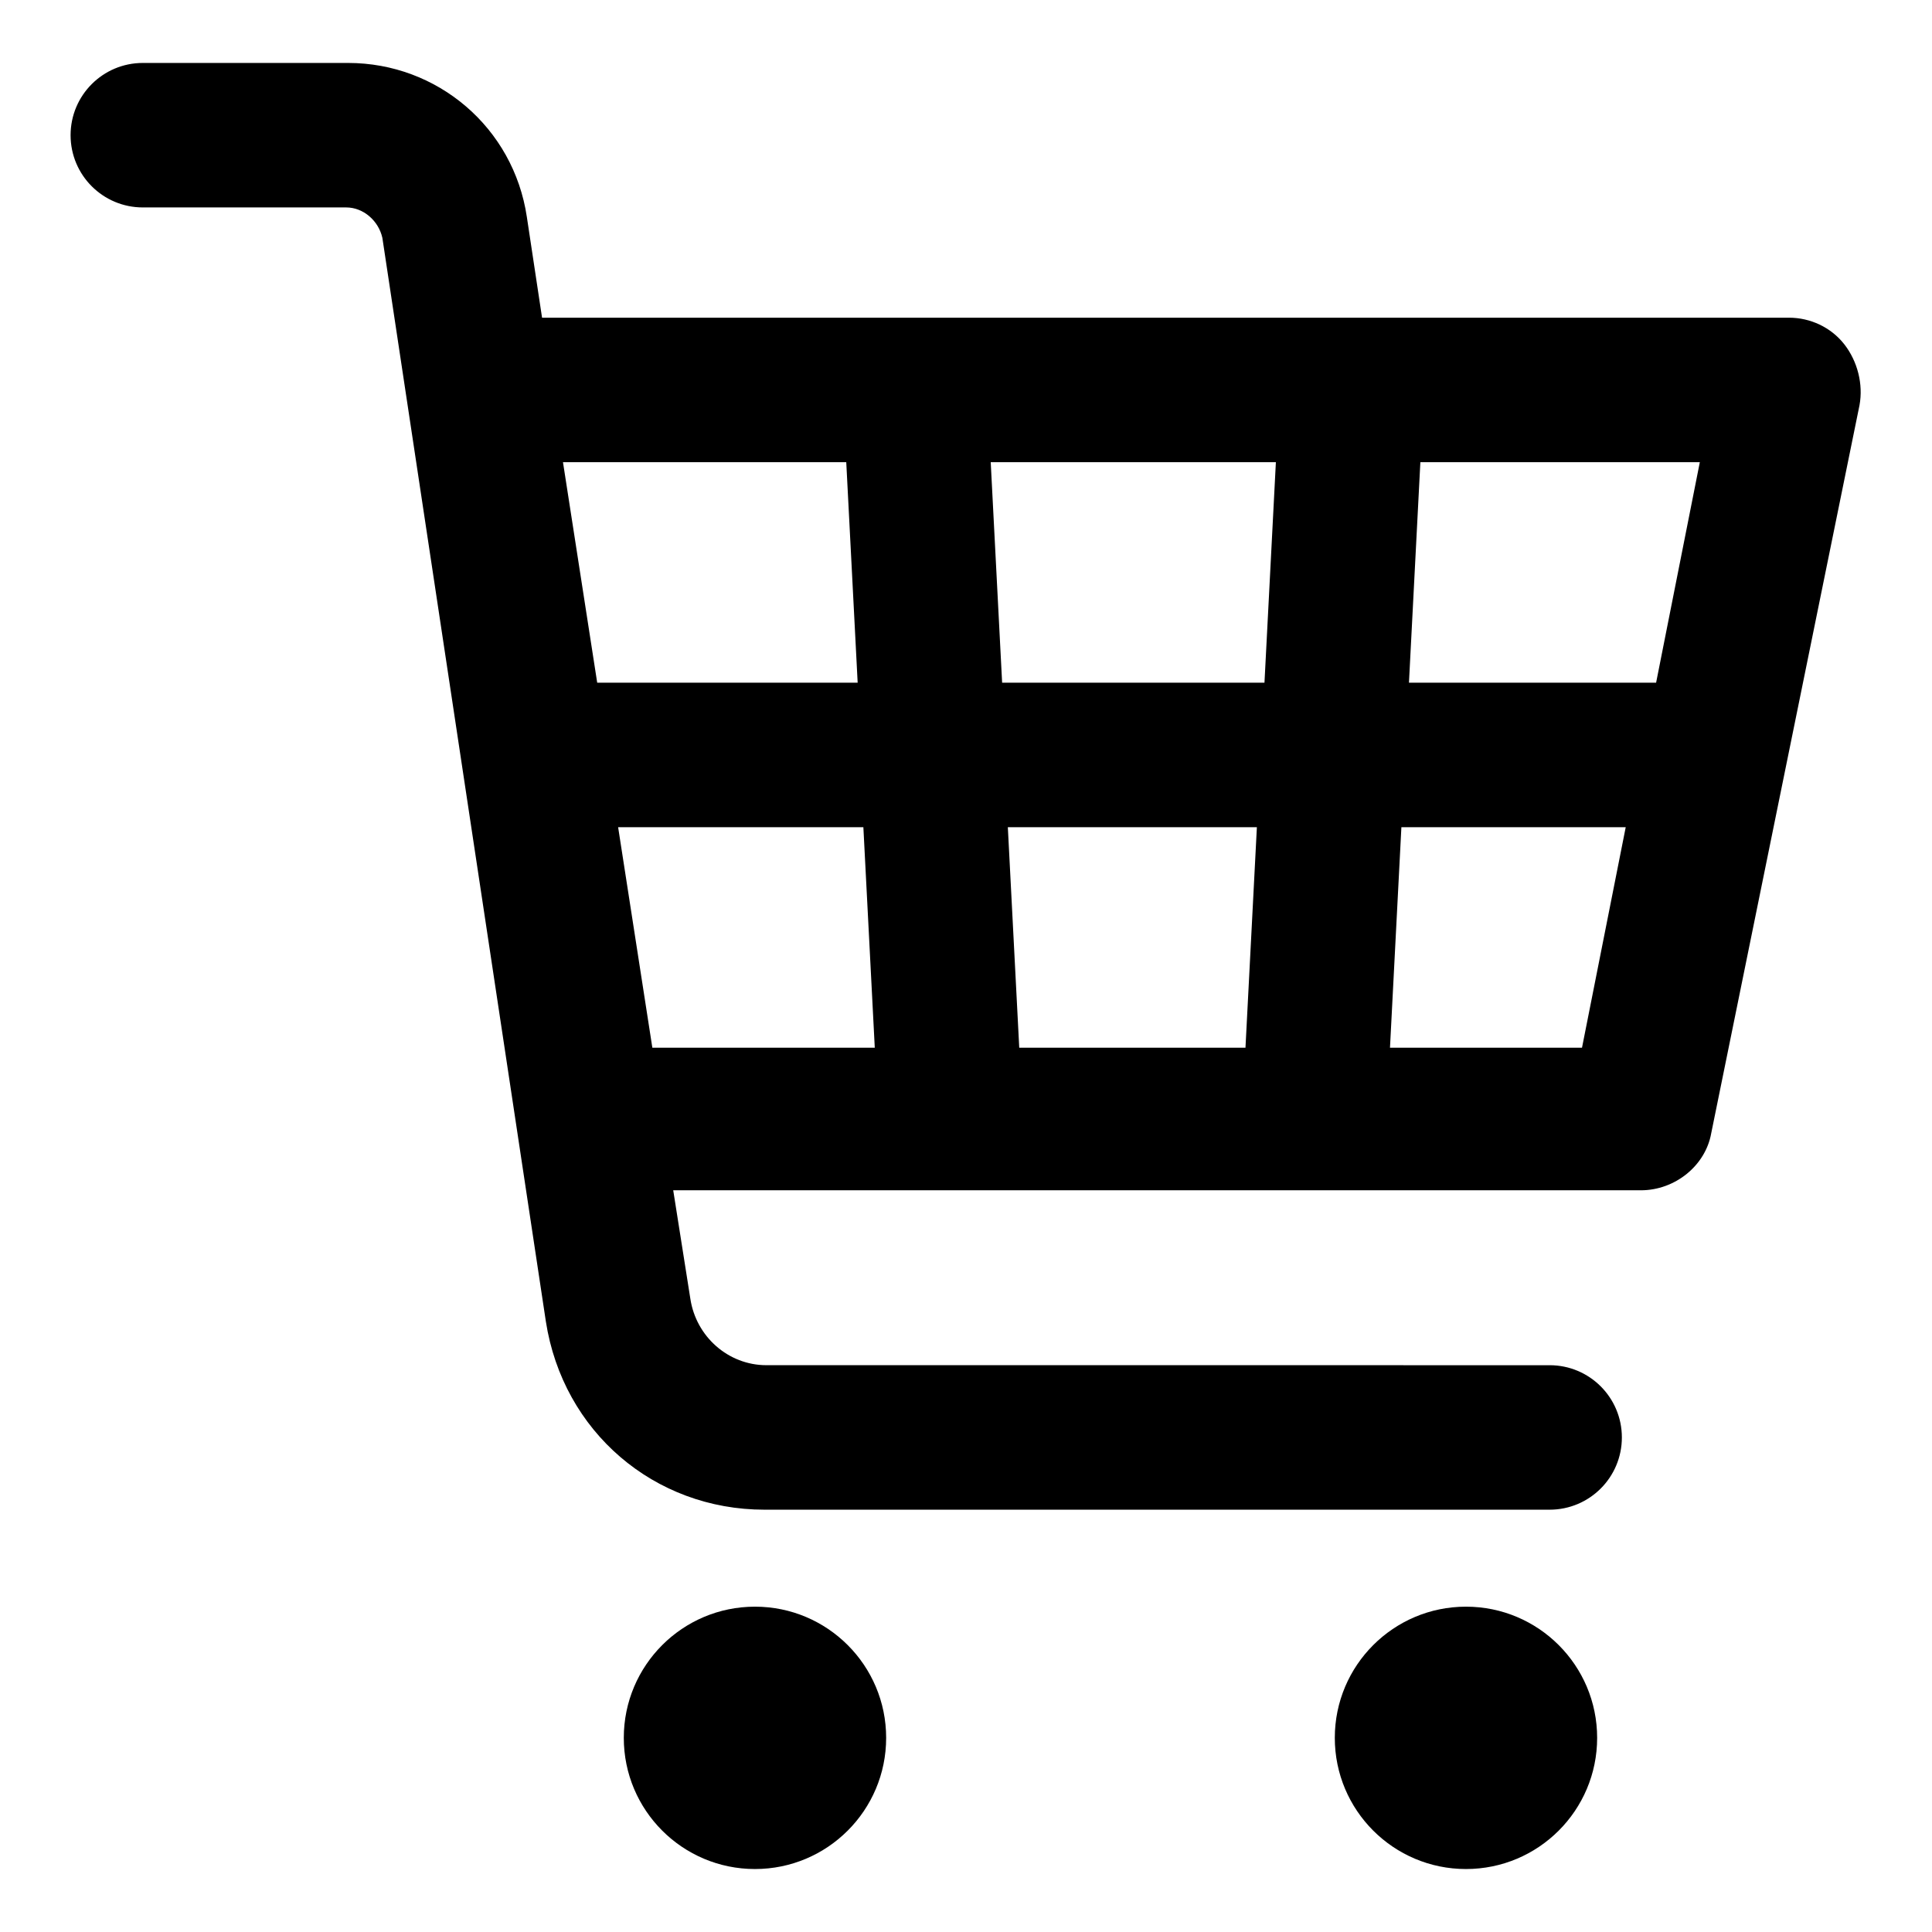
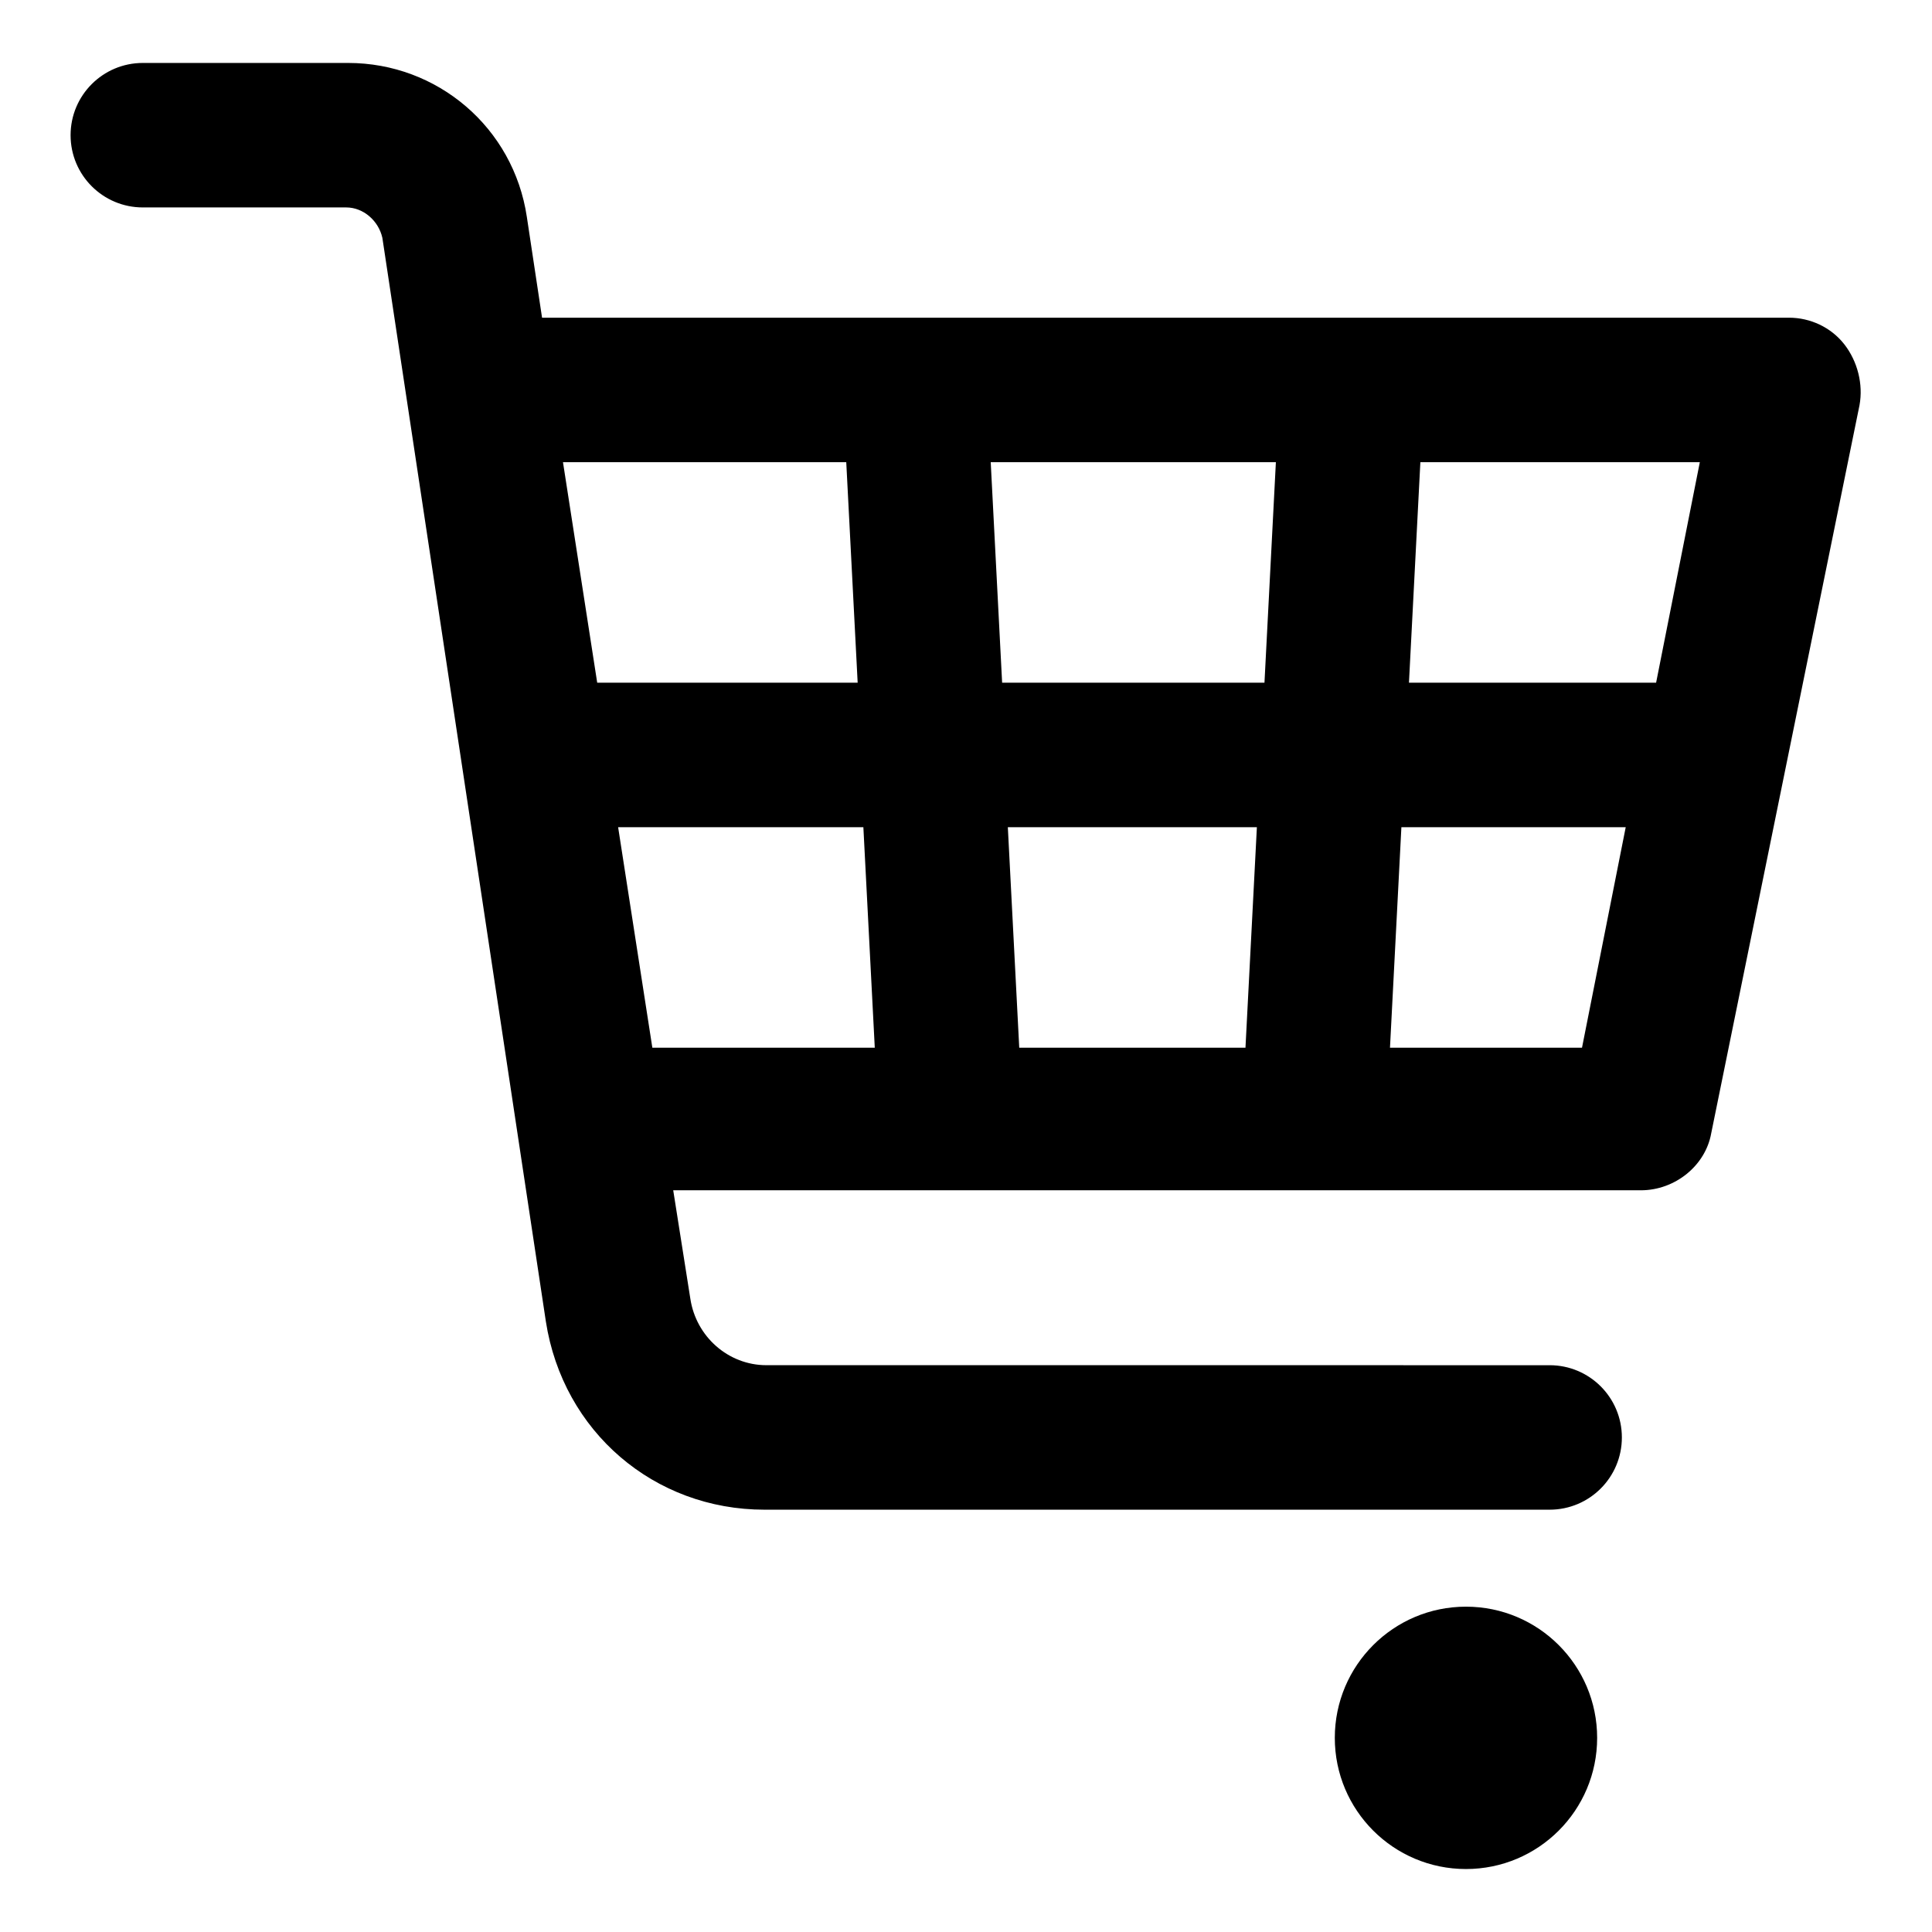
<svg xmlns="http://www.w3.org/2000/svg" fill="#000000" width="800px" height="800px" version="1.1" viewBox="144 144 512 512">
  <g>
-     <path d="m378.84 604.55c0 19.199-15.566 34.762-34.766 34.762s-34.762-15.562-34.762-34.762 15.562-34.766 34.762-34.766 34.766 15.566 34.766 34.766" />
    <path d="m567.26 604.55c0 19.199-15.562 34.762-34.762 34.762s-34.762-15.562-34.762-34.762 15.562-34.766 34.762-34.766 34.762 15.566 34.762 34.766" />
    <path d="m632.76 235.25c-3.527-4.535-9.07-7.055-14.609-7.055h-330.5l-4.031-26.703c-3.527-23.68-23.68-40.809-47.359-40.809h-54.41c-10.578 0-19.145 8.566-19.145 19.145s8.566 19.145 19.145 19.145h53.906c4.535 0 8.566 3.527 9.574 8.062l43.328 287.17c4.535 29.223 28.719 49.879 57.938 49.879h208.07c10.578 0 19.145-8.566 19.145-19.145 0-10.578-8.566-19.145-19.145-19.145l-207.57-0.004c-10.078 0-18.641-7.559-20.152-17.633l-4.535-28.719h256.44c9.07 0 17.129-6.551 18.641-15.113l39.301-192.96c1.008-5.543-0.504-11.59-4.031-16.121zm-49.875 89.676h-65.496l3.023-58.441h74.059zm-173.31 0-3.023-58.441h75.57l-3.023 58.441zm67.512 38.289-3.023 58.441-59.953 0.004-3.023-58.441zm-108.82-96.73 3.023 58.441h-69.023l-9.07-58.441zm-60.457 96.73h64.992l3.023 58.441-58.945 0.004zm204.55 58.445 3.023-58.441h59.449l-11.586 58.441z" />
  </g>
</svg>